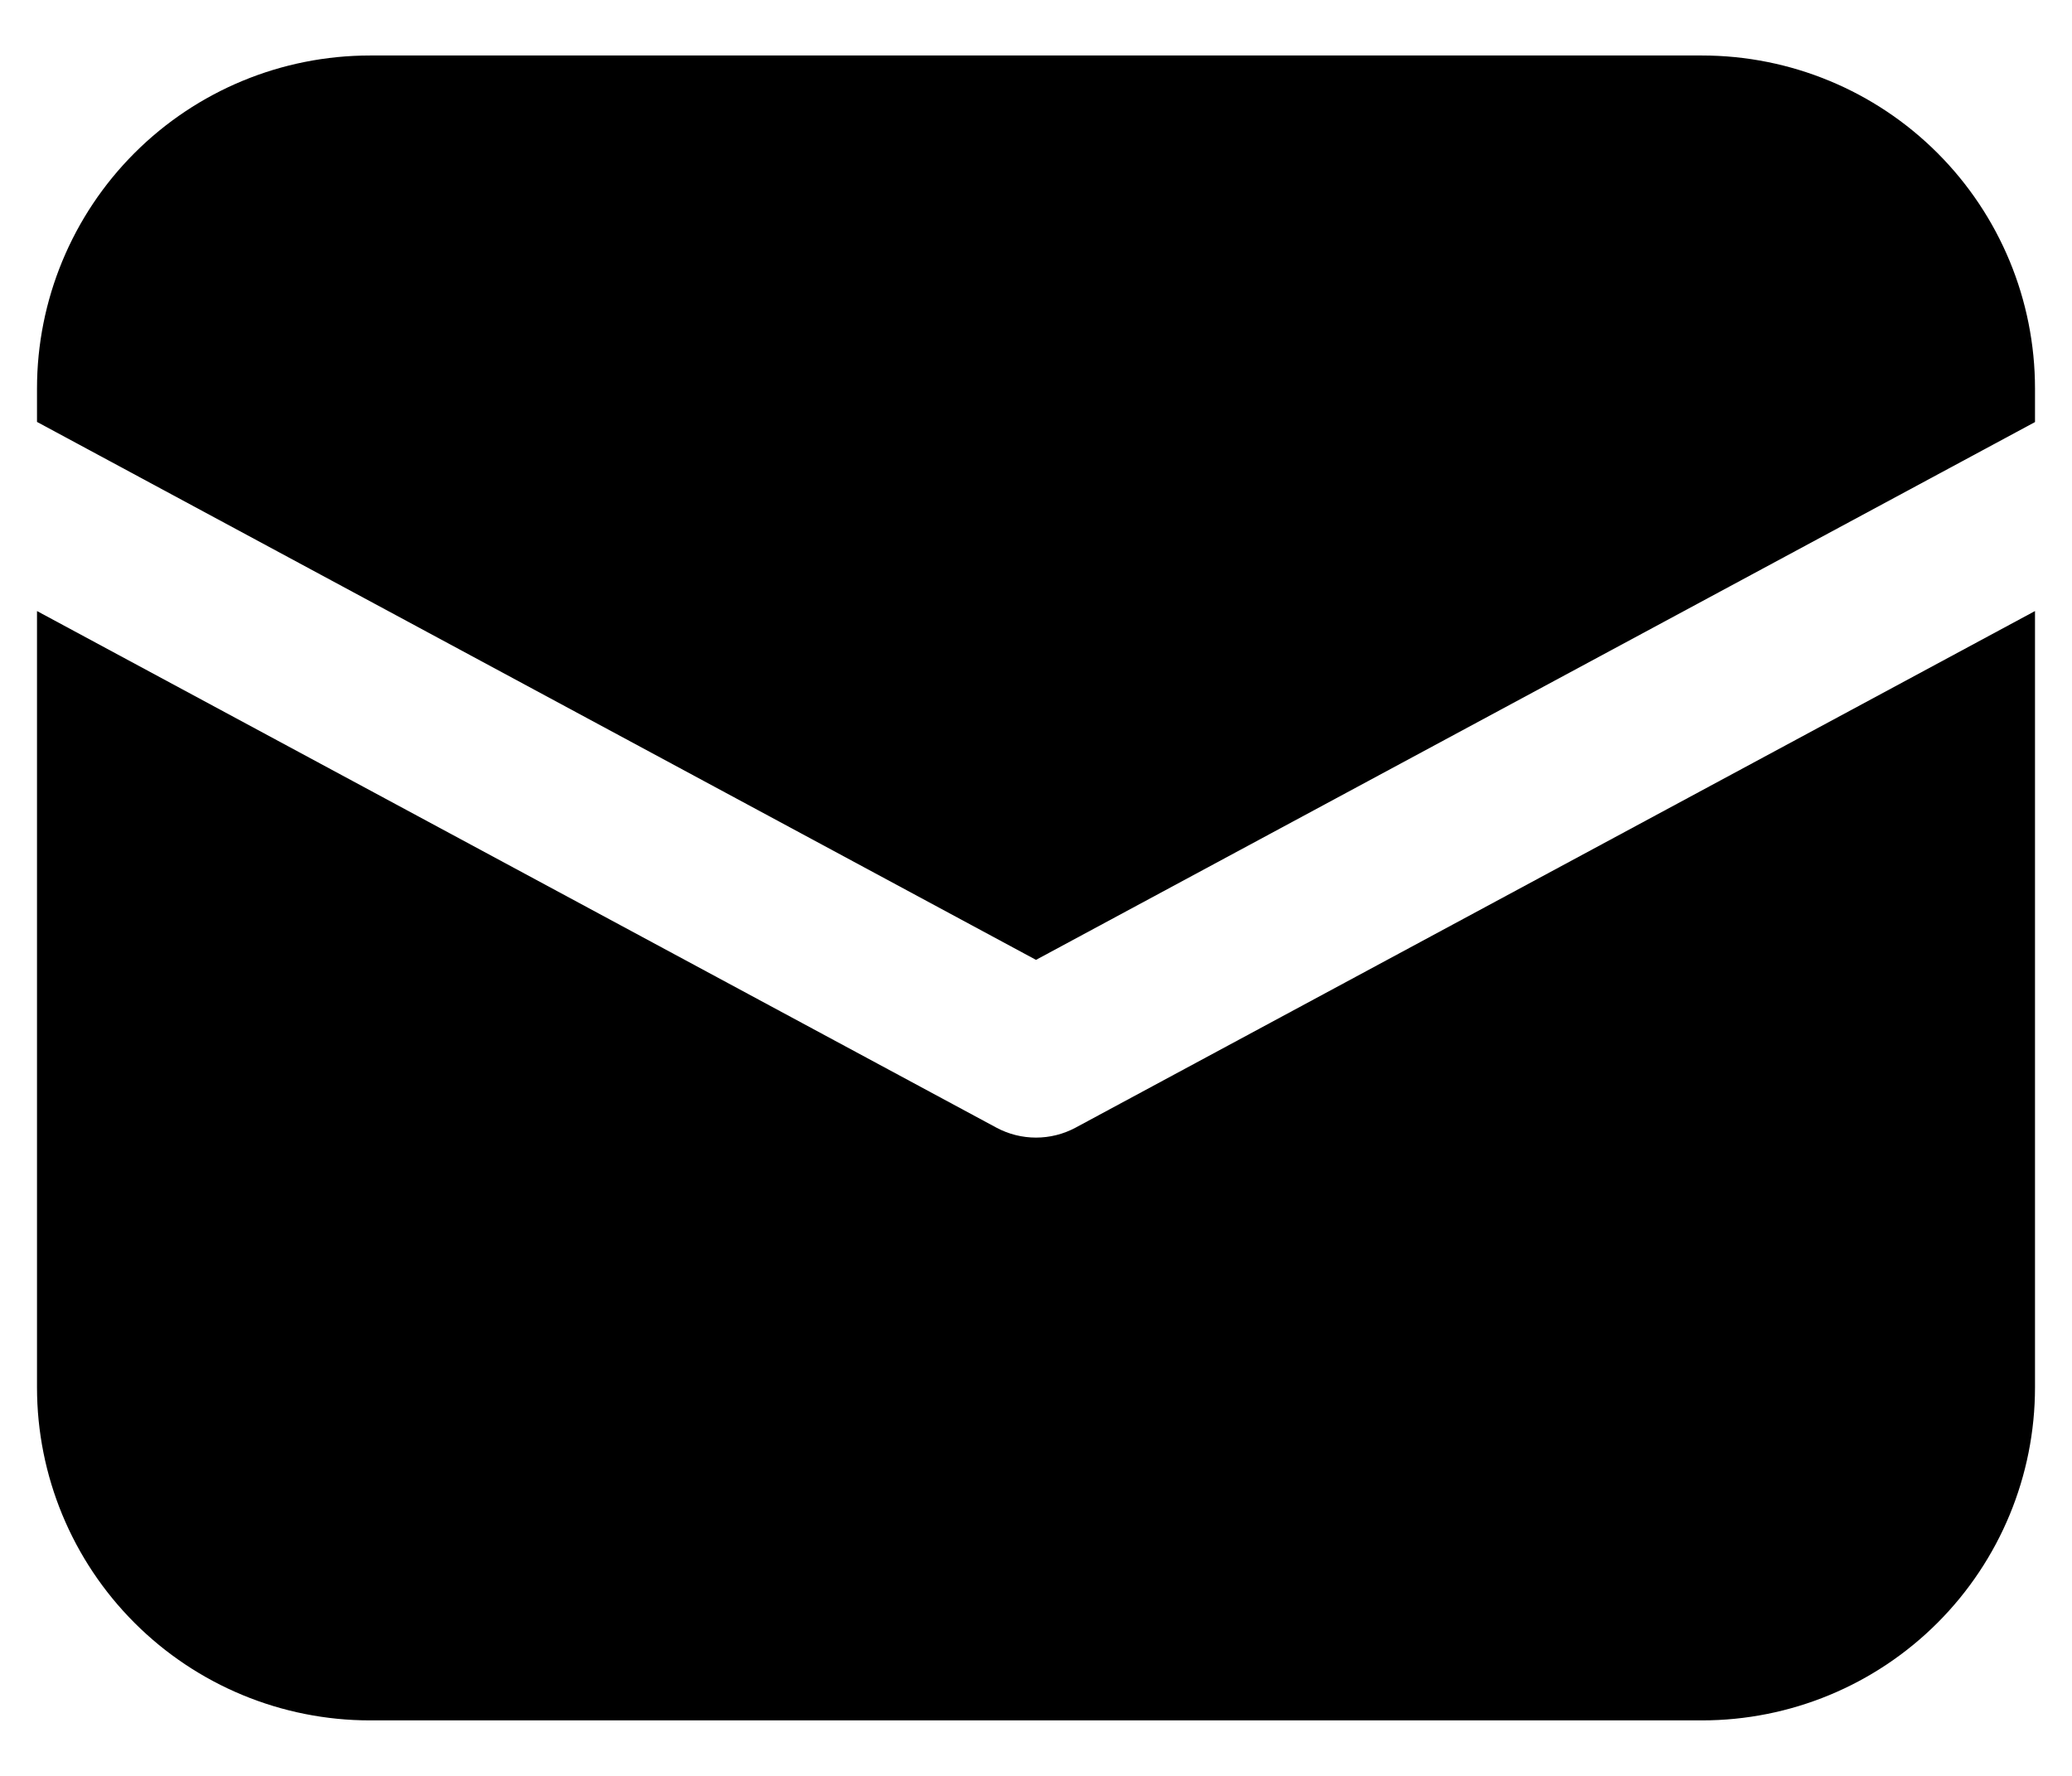
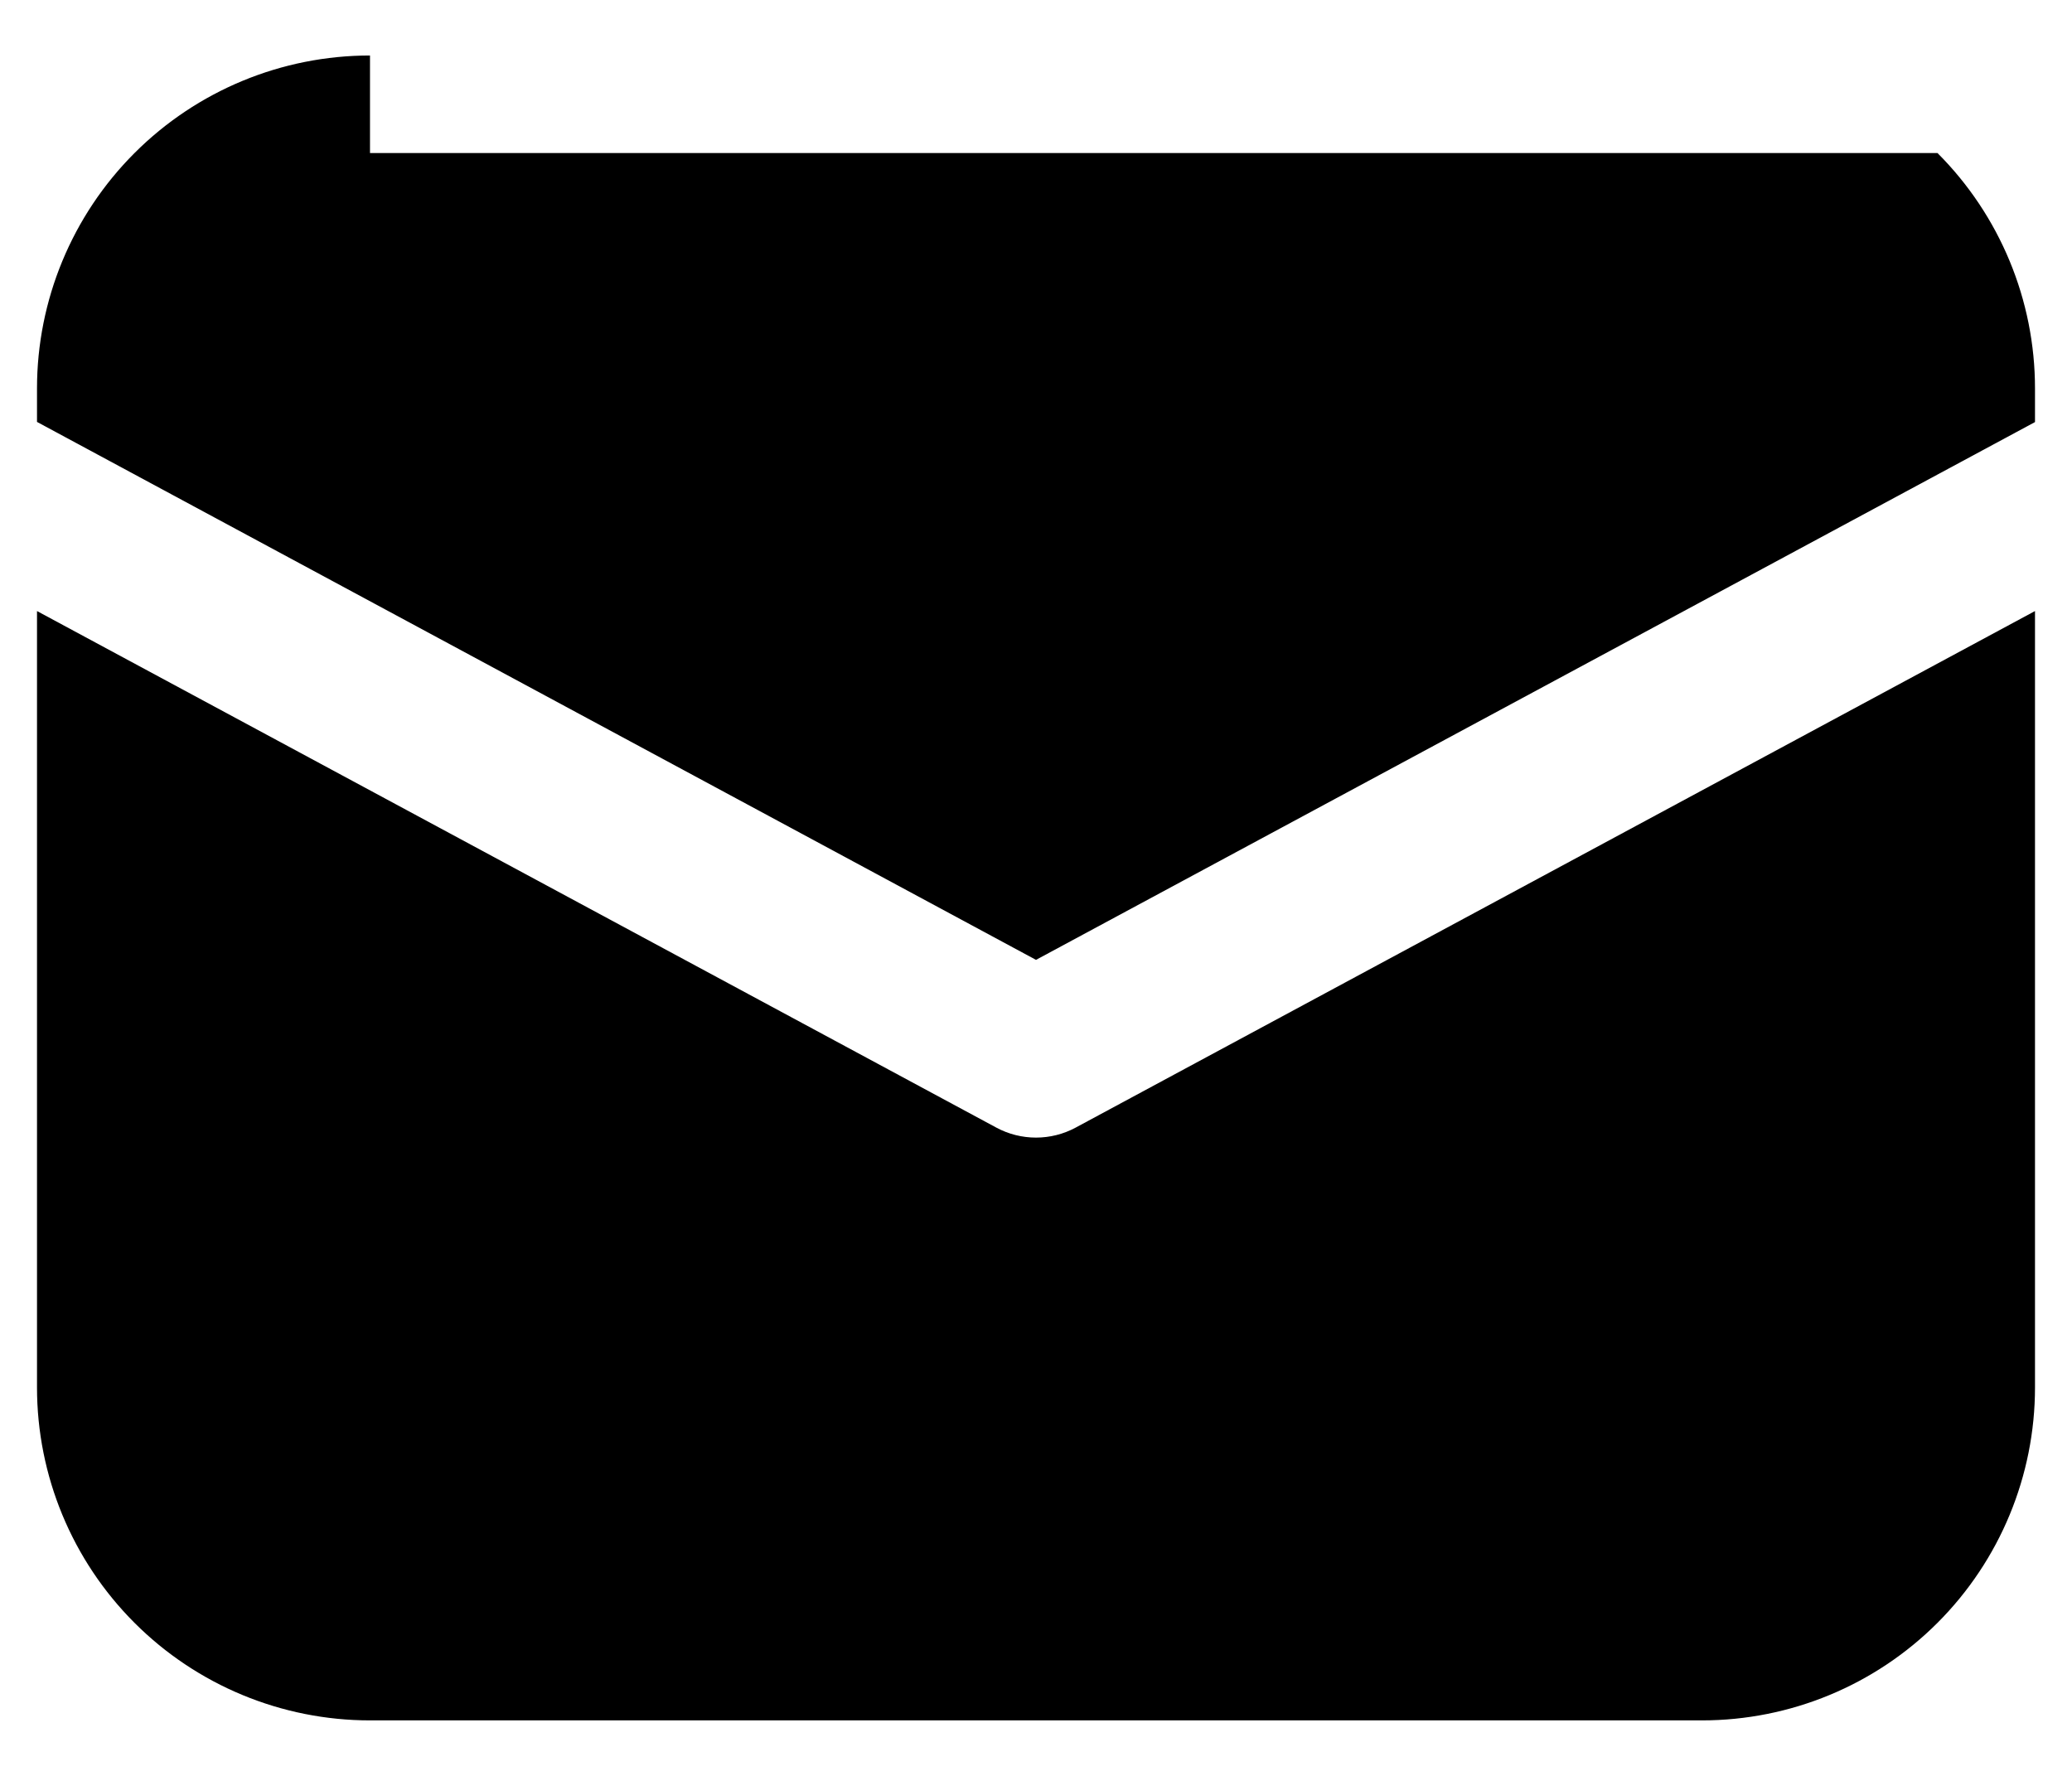
<svg xmlns="http://www.w3.org/2000/svg" width="14" height="12" viewBox="0 0 14 12" fill="none">
-   <path d="M2.5 0.375C1.903 0.375 1.331 0.612 0.909 1.034C0.487 1.456 0.25 2.028 0.25 2.625V2.851L7 6.486L13.75 2.852V2.625C13.75 2.028 13.513 1.456 13.091 1.034C12.669 0.612 12.097 0.375 11.5 0.375H2.5ZM13.75 4.129L7.267 7.62C7.185 7.664 7.093 7.687 7 7.687C6.907 7.687 6.815 7.664 6.733 7.62L0.25 4.129V9.375C0.25 9.972 0.487 10.544 0.909 10.966C1.331 11.388 1.903 11.625 2.5 11.625H11.5C12.097 11.625 12.669 11.388 13.091 10.966C13.513 10.544 13.75 9.972 13.75 9.375V4.129Z" fill="black" />
+   <path d="M2.5 0.375C1.903 0.375 1.331 0.612 0.909 1.034C0.487 1.456 0.25 2.028 0.25 2.625V2.851L7 6.486L13.75 2.852V2.625C13.75 2.028 13.513 1.456 13.091 1.034H2.5ZM13.75 4.129L7.267 7.62C7.185 7.664 7.093 7.687 7 7.687C6.907 7.687 6.815 7.664 6.733 7.62L0.25 4.129V9.375C0.25 9.972 0.487 10.544 0.909 10.966C1.331 11.388 1.903 11.625 2.5 11.625H11.5C12.097 11.625 12.669 11.388 13.091 10.966C13.513 10.544 13.75 9.972 13.75 9.375V4.129Z" fill="black" />
</svg>